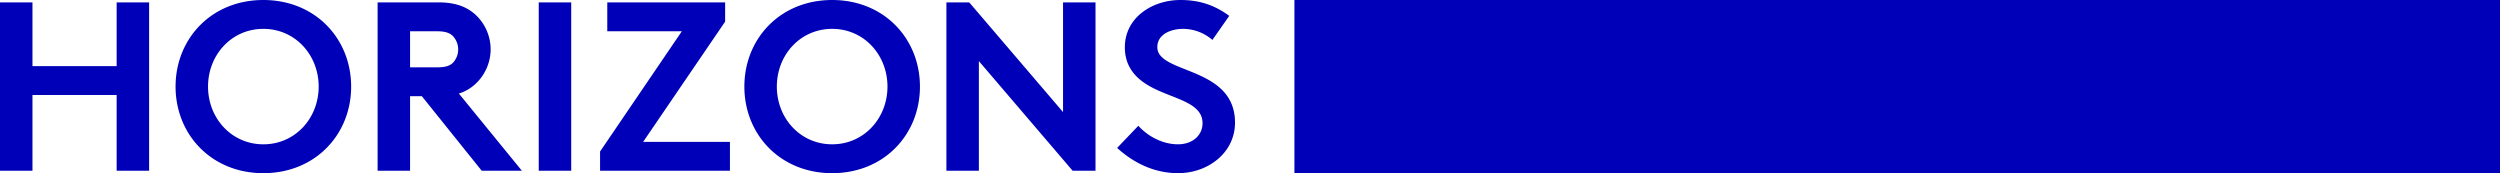
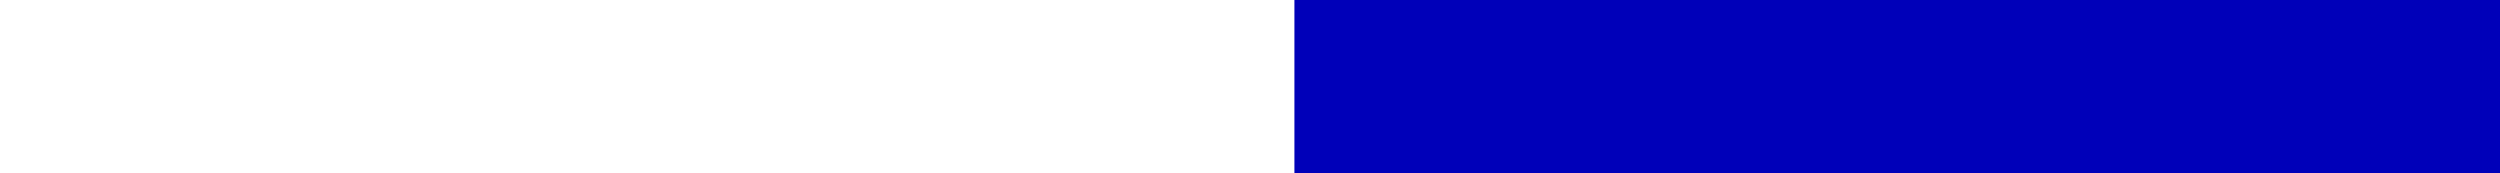
<svg xmlns="http://www.w3.org/2000/svg" width="1642.36" height="113.76" viewBox="0 0 1642.36 113.76">
  <g id="logo-pep" transform="translate(-277.64 -371)">
-     <path id="Tracé_2" data-name="Tracé 2" d="M89.27,0H110.6V-110.6H89.27v41.87H33.97V-110.6H12.64V0H33.97V-49.77h55.3Zm60.04-55.3c0-20.856,15.484-37.92,36.34-37.92s36.34,17.064,36.34,37.92-15.484,37.92-36.34,37.92S149.31-34.444,149.31-55.3Zm-21.33,0c0,31.442,23.542,56.88,57.67,56.88s57.67-25.438,57.67-56.88-23.542-56.88-57.67-56.88S127.98-86.742,127.98-55.3Zm161.792,6.32L329.114,0H355.5L314.1-50.718A28.486,28.486,0,0,0,325.16-57.2a31.141,31.141,0,0,0,9.8-22.594,31.141,31.141,0,0,0-9.8-22.594c-5.53-5.056-12.8-8.216-24.174-8.216H260.7V0h21.33V-48.98ZM282.03-67.94v-23.7h17.7c6.162,0,8.848,1.422,10.744,3.476a12.84,12.84,0,0,1,3.16,8.532,12.733,12.733,0,0,1-3.16,8.374c-1.9,2.054-4.582,3.318-10.744,3.318ZM366.56,0h21.33V-110.6H366.56Zm40.29,0h85.32V-18.96H435.132l53.878-79V-110.6H411.59v18.96h48.98l-53.72,79ZM522.98-55.3c0-20.856,15.484-37.92,36.34-37.92s36.34,17.064,36.34,37.92-15.484,37.92-36.34,37.92S522.98-34.444,522.98-55.3Zm-21.33,0c0,31.442,23.542,56.88,57.67,56.88s57.67-25.438,57.67-56.88-23.542-56.88-57.67-56.88S501.65-86.742,501.65-55.3ZM634.37,0H655.7V-72.048L717.32,0h15.01V-110.6H711v72.048L649.38-110.6H634.37ZM746.55-15.01C757.926-4.582,771.672,1.58,786.524,1.58c19.908,0,37.446-13.588,37.446-33.18,0-37.288-51.034-31.758-51.034-49.612,0-8.532,9.006-12.008,17.064-12.008a29.605,29.605,0,0,1,19.118,7.268l11.06-15.8c-10.428-7.742-20.856-10.428-32.074-10.428-18.328,0-36.5,11.376-36.5,31.126,0,12.482,6.952,20.066,15.642,25.122C782.1-47.242,802.64-45.5,802.64-31.284c0,8.058-6.636,13.9-16.116,13.9-10.112,0-19.75-5.214-26.07-12.166Z" transform="translate(265 483.18)" fill="#0000b9" />
    <rect id="Rectangle_3" data-name="Rectangle 3" width="792" height="113.76" transform="translate(1128 371)" fill="#0000b9" />
  </g>
</svg>